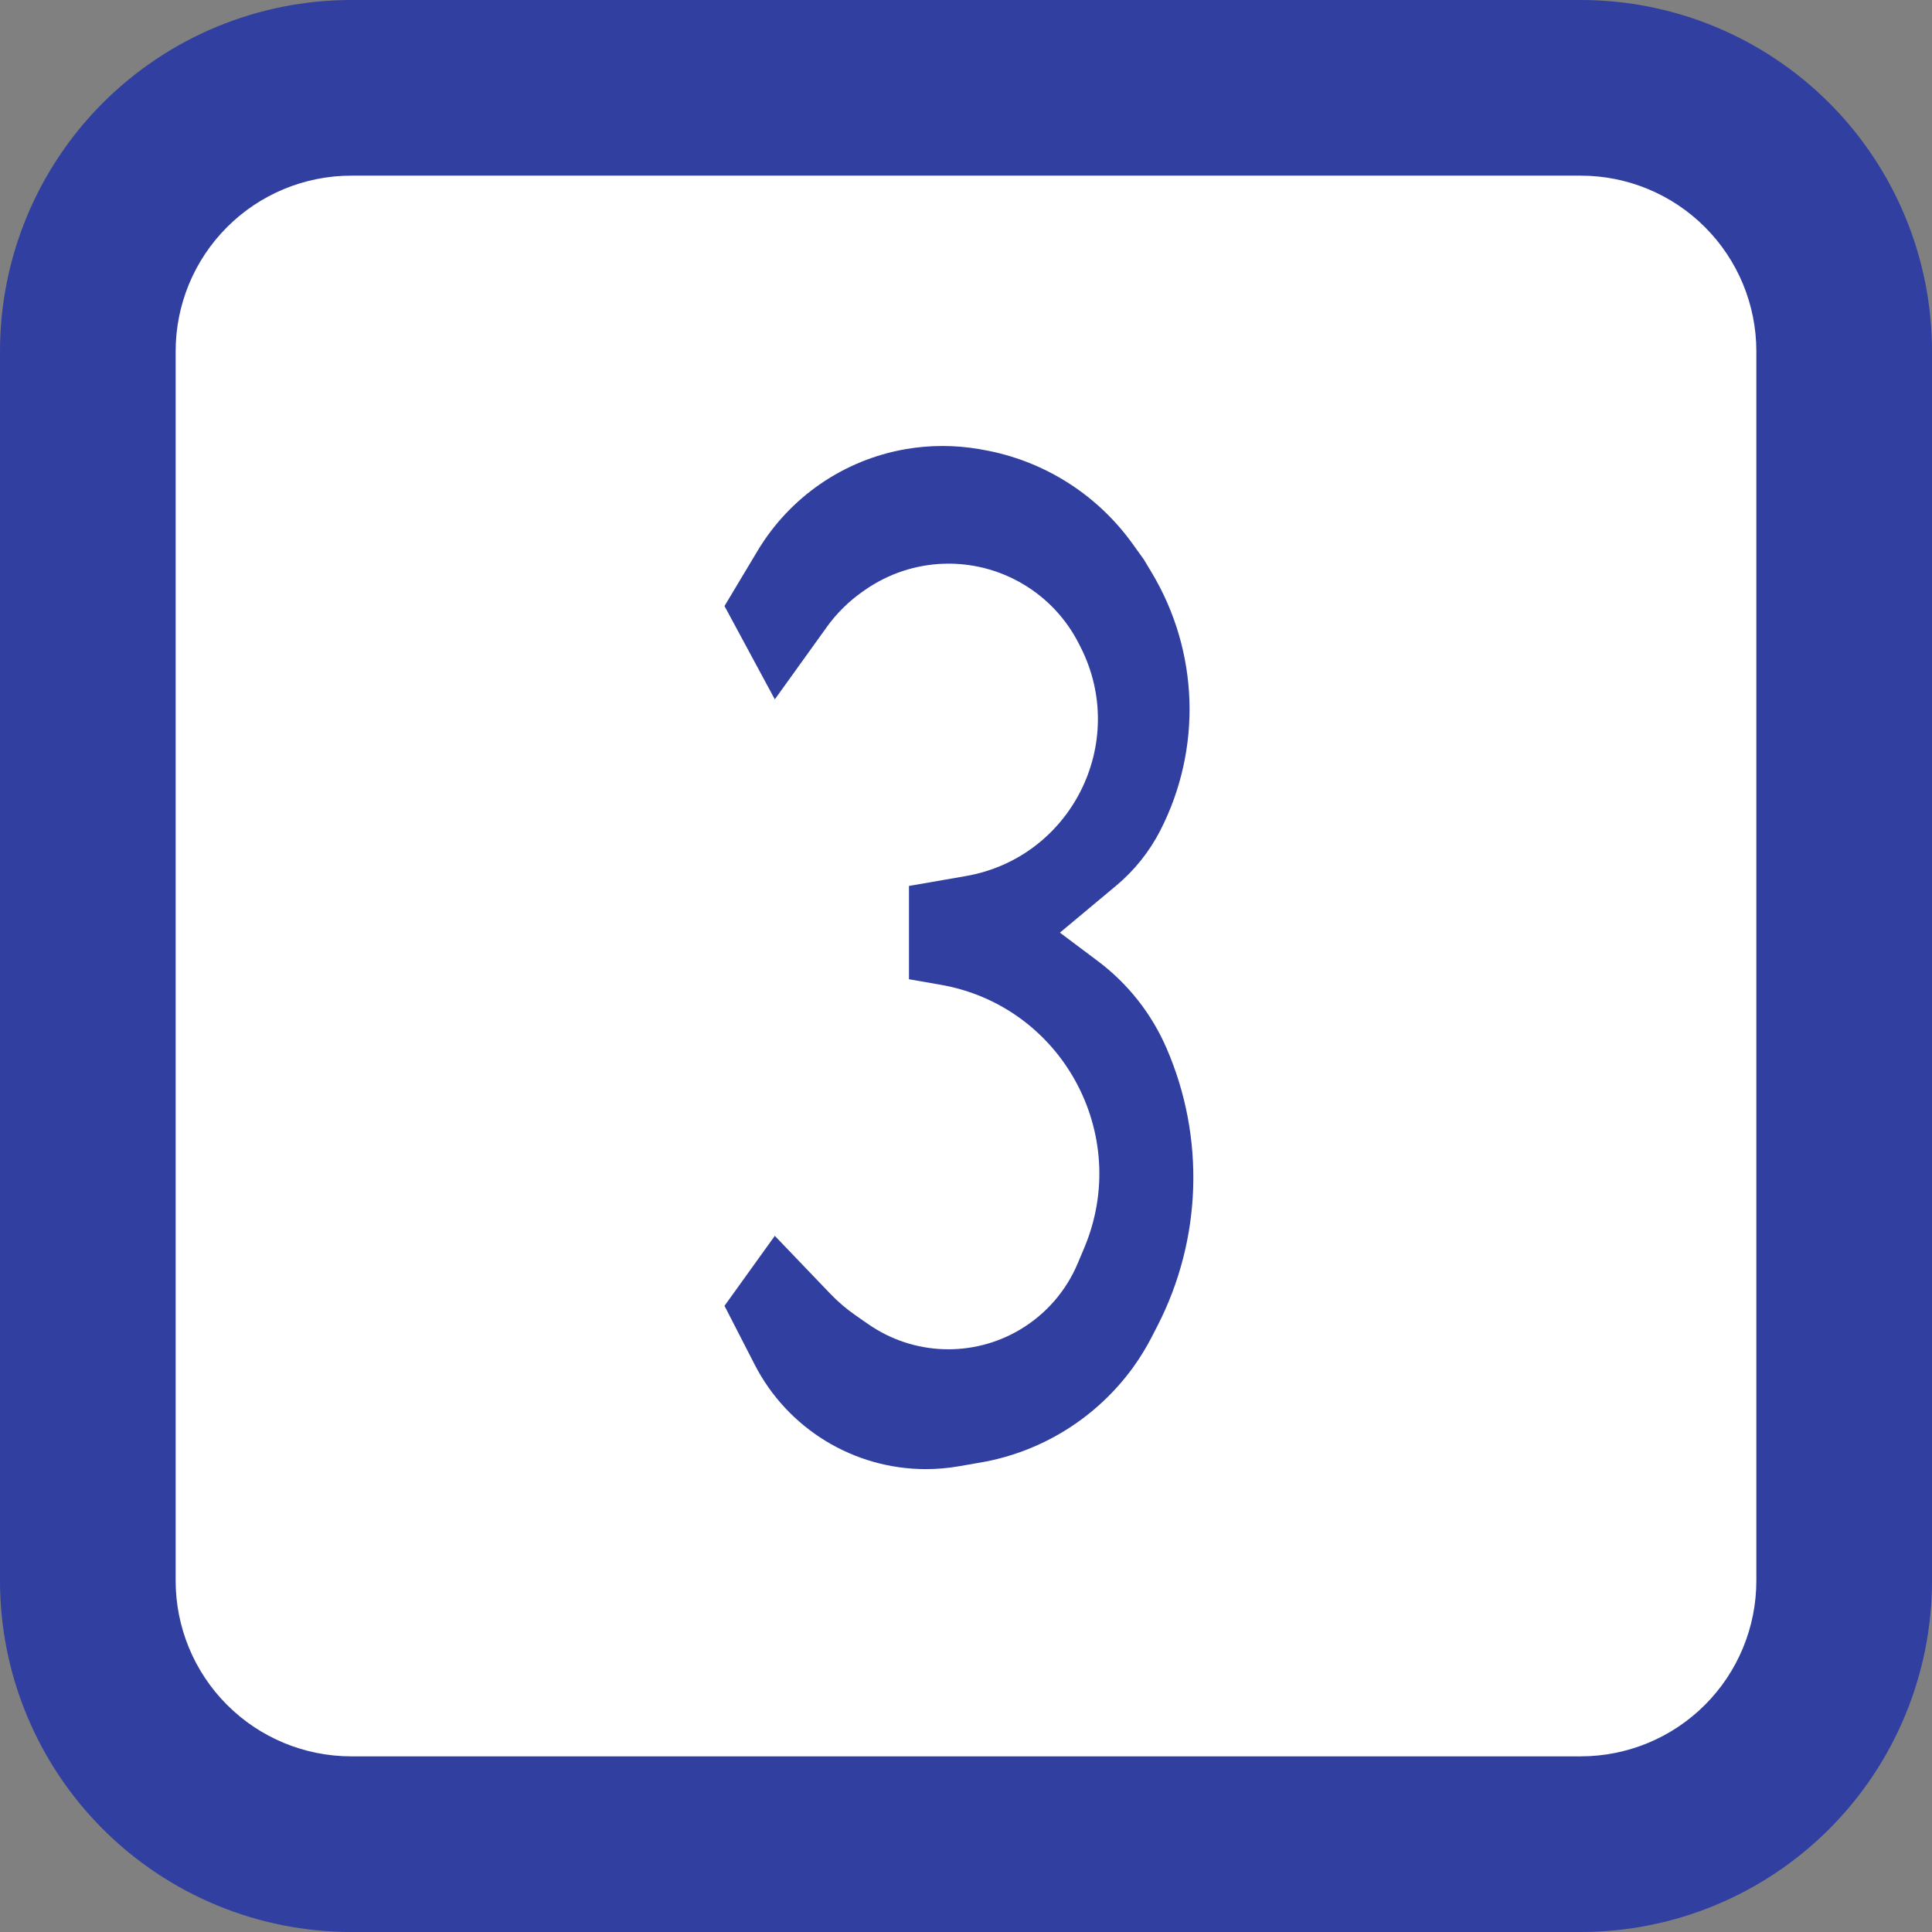
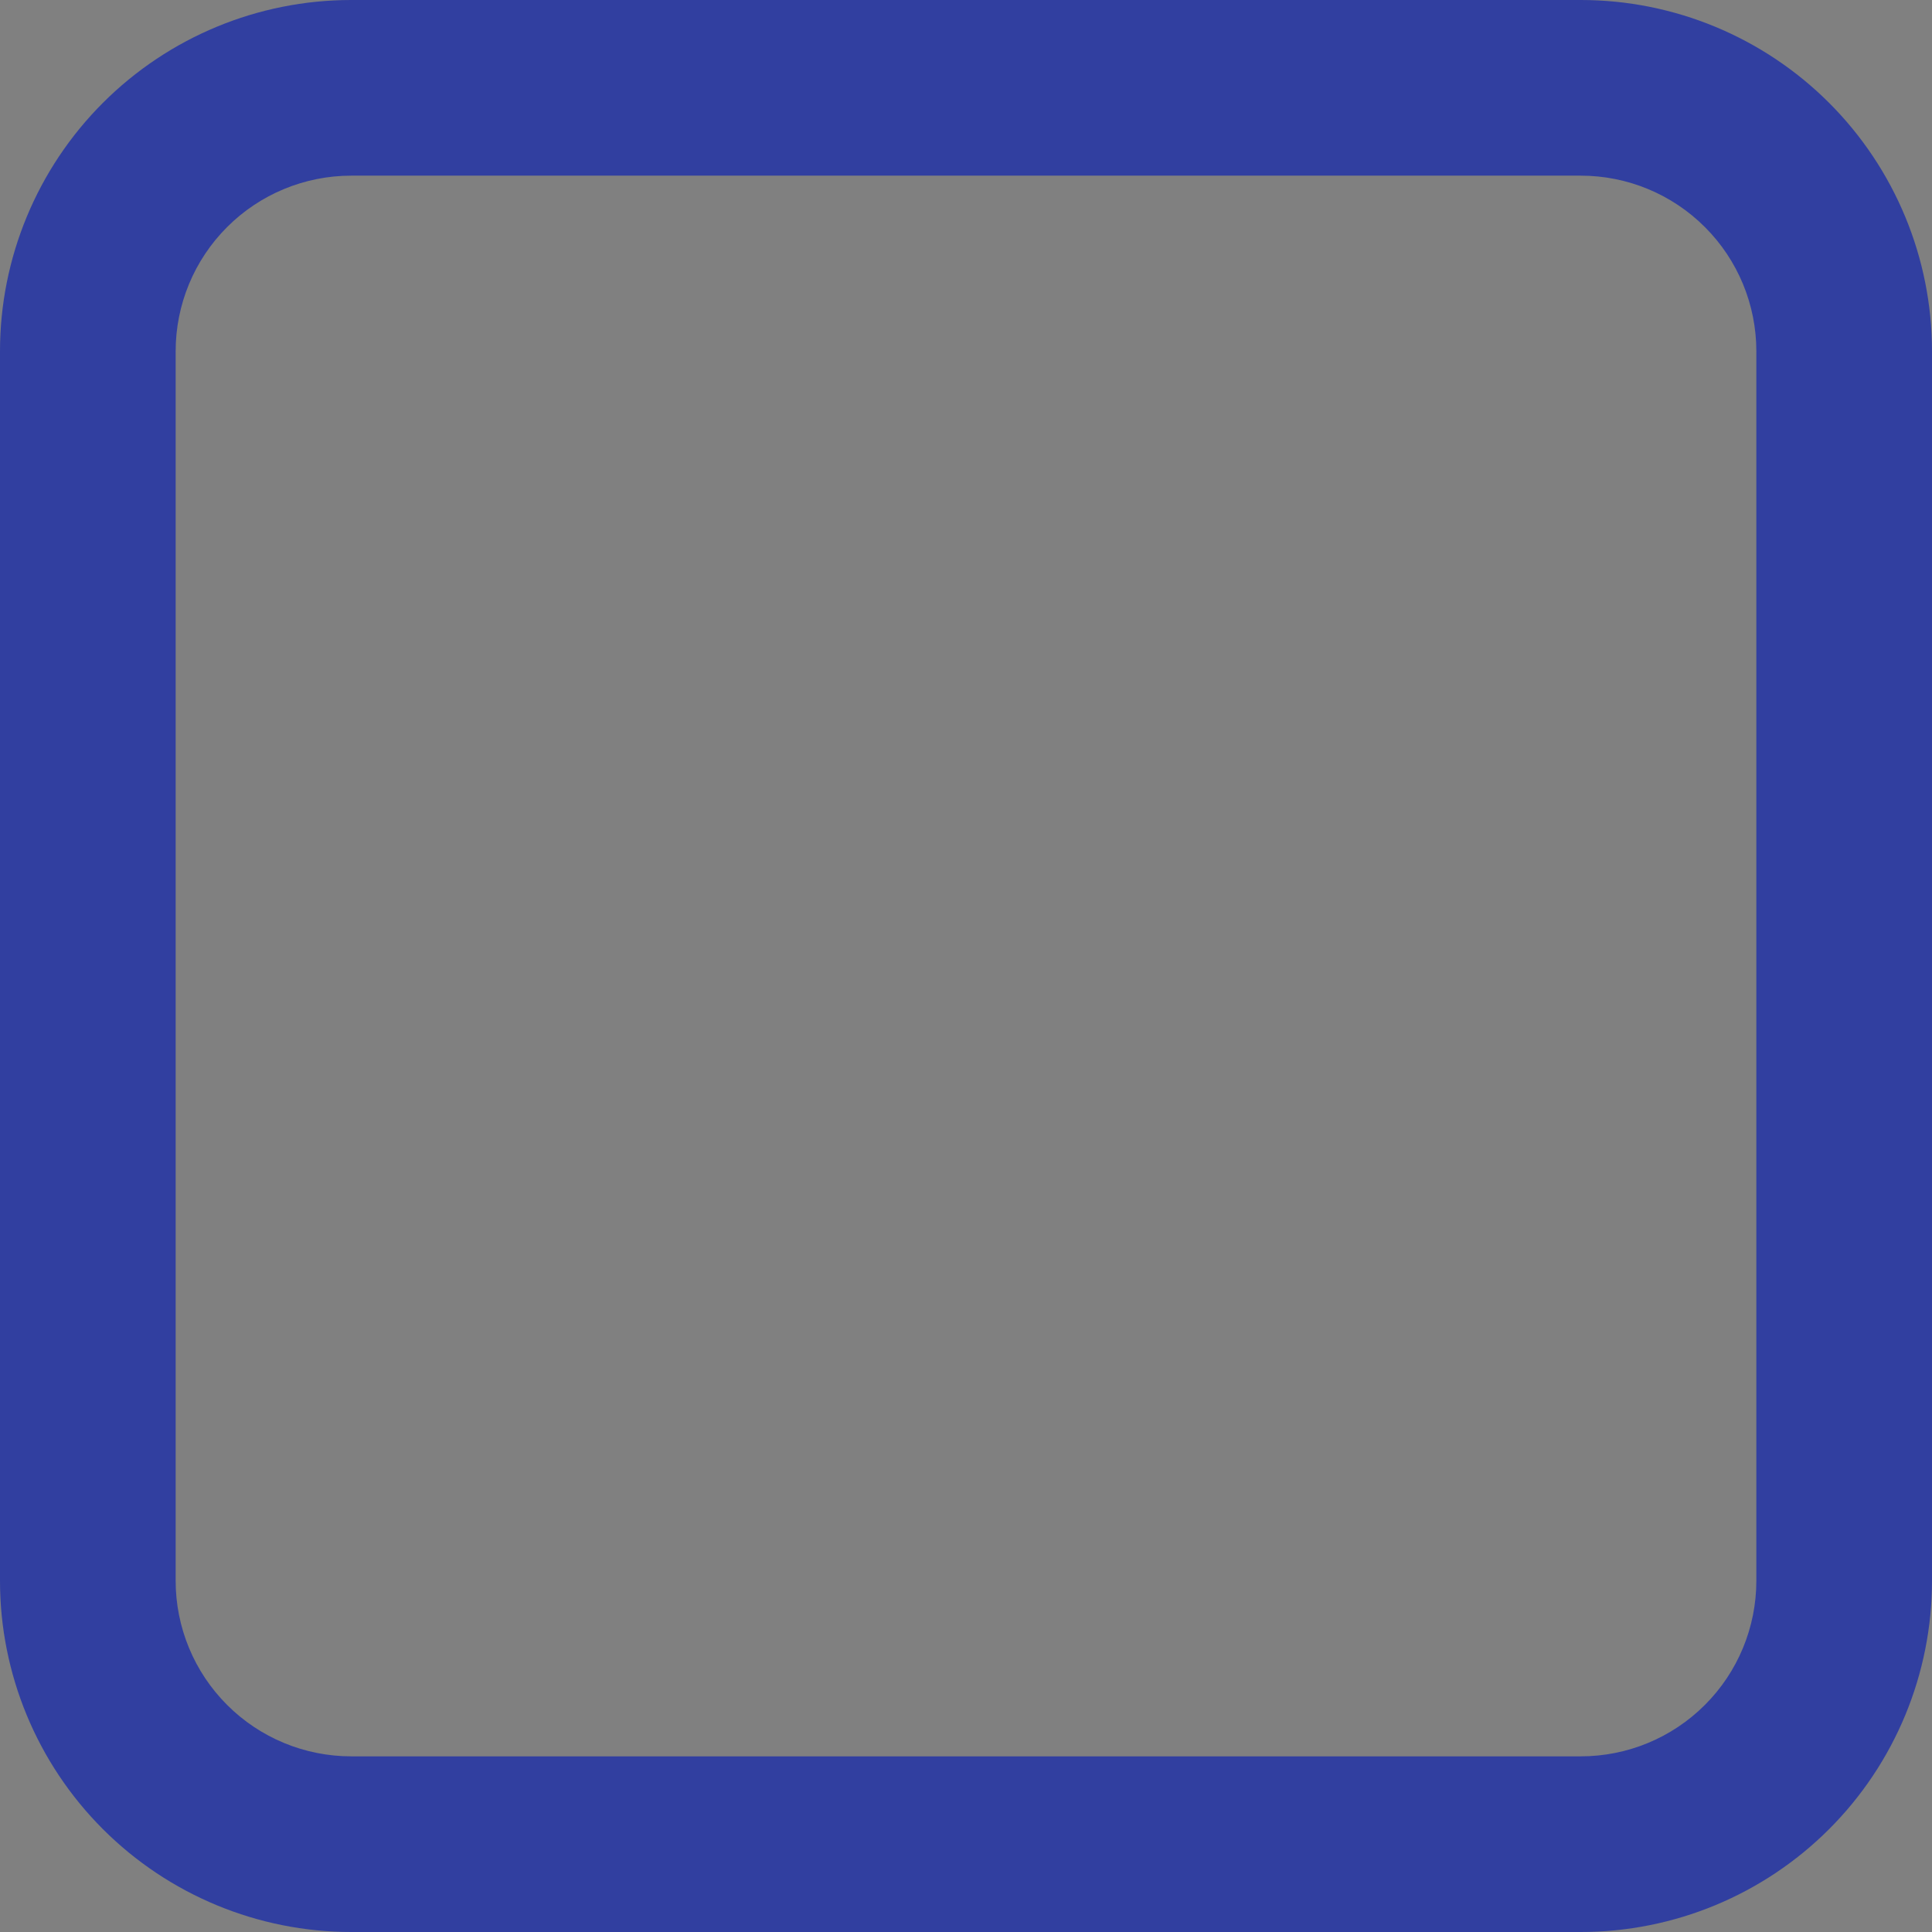
<svg xmlns="http://www.w3.org/2000/svg" width="48" height="48" viewBox="0 0 48 48" fill="none">
  <rect x="0" y="0" width="48" height="48" fill="#808080" stroke="none" />
-   <rect x="2" y="2.462" width="43.077" height="44.308" rx="6" fill="white" />
-   <path d="M21.442 14.691C21.094 14.933 20.79 15.233 20.543 15.576L19.25 17.375L18 15.057L18.823 13.683C19.623 12.348 20.965 11.426 22.499 11.159V11.159C23.106 11.054 23.727 11.054 24.334 11.159L24.412 11.173C25.911 11.434 27.247 12.271 28.135 13.506L28.417 13.898L28.616 14.23C29.788 16.186 29.867 18.608 28.825 20.637V20.637C28.556 21.161 28.183 21.627 27.73 22.005L26.333 23.171L27.277 23.879C28.024 24.44 28.612 25.186 28.983 26.044V26.044C29.944 28.261 29.86 30.791 28.757 32.94L28.615 33.216C28.483 33.473 28.331 33.721 28.163 33.956V33.956C27.259 35.212 25.896 36.069 24.372 36.334L23.823 36.429C23.553 36.476 23.279 36.5 23.004 36.5V36.5C21.211 36.5 19.568 35.497 18.749 33.902L18 32.443L19.25 30.704L20.634 32.149C20.822 32.344 21.029 32.521 21.252 32.676L21.571 32.898C22.695 33.68 24.172 33.732 25.347 33.031V33.031C25.988 32.649 26.489 32.072 26.777 31.385L26.94 30.998C28.122 28.177 26.378 24.989 23.364 24.465L22.583 24.329V22.011L23.994 21.766C26.611 21.311 28.046 18.459 26.852 16.087L26.808 16.001C26.498 15.384 26.018 14.869 25.425 14.516V14.516C24.202 13.787 22.666 13.84 21.497 14.653L21.442 14.691Z" fill="#313FA0" />
  <path fill-rule="evenodd" clip-rule="evenodd" d="M0 8.727C0 6.413 0.919 4.193 2.556 2.556C4.193 0.919 6.413 0 8.727 0H39.273C41.587 0 43.807 0.919 45.444 2.556C47.081 4.193 48 6.413 48 8.727V39.273C48 41.587 47.081 43.807 45.444 45.444C43.807 47.081 41.587 48 39.273 48H8.727C6.413 48 4.193 47.081 2.556 45.444C0.919 43.807 0 41.587 0 39.273V8.727ZM8.727 4.364H39.273C40.43 4.364 41.54 4.823 42.358 5.642C43.177 6.46 43.636 7.57 43.636 8.727V39.273C43.636 40.43 43.177 41.54 42.358 42.358C41.54 43.177 40.43 43.636 39.273 43.636H8.727C7.57 43.636 6.46 43.177 5.642 42.358C4.823 41.54 4.364 40.43 4.364 39.273V8.727C4.364 7.57 4.823 6.46 5.642 5.642C6.46 4.823 7.57 4.364 8.727 4.364Z" fill="#313FA0" />
</svg>